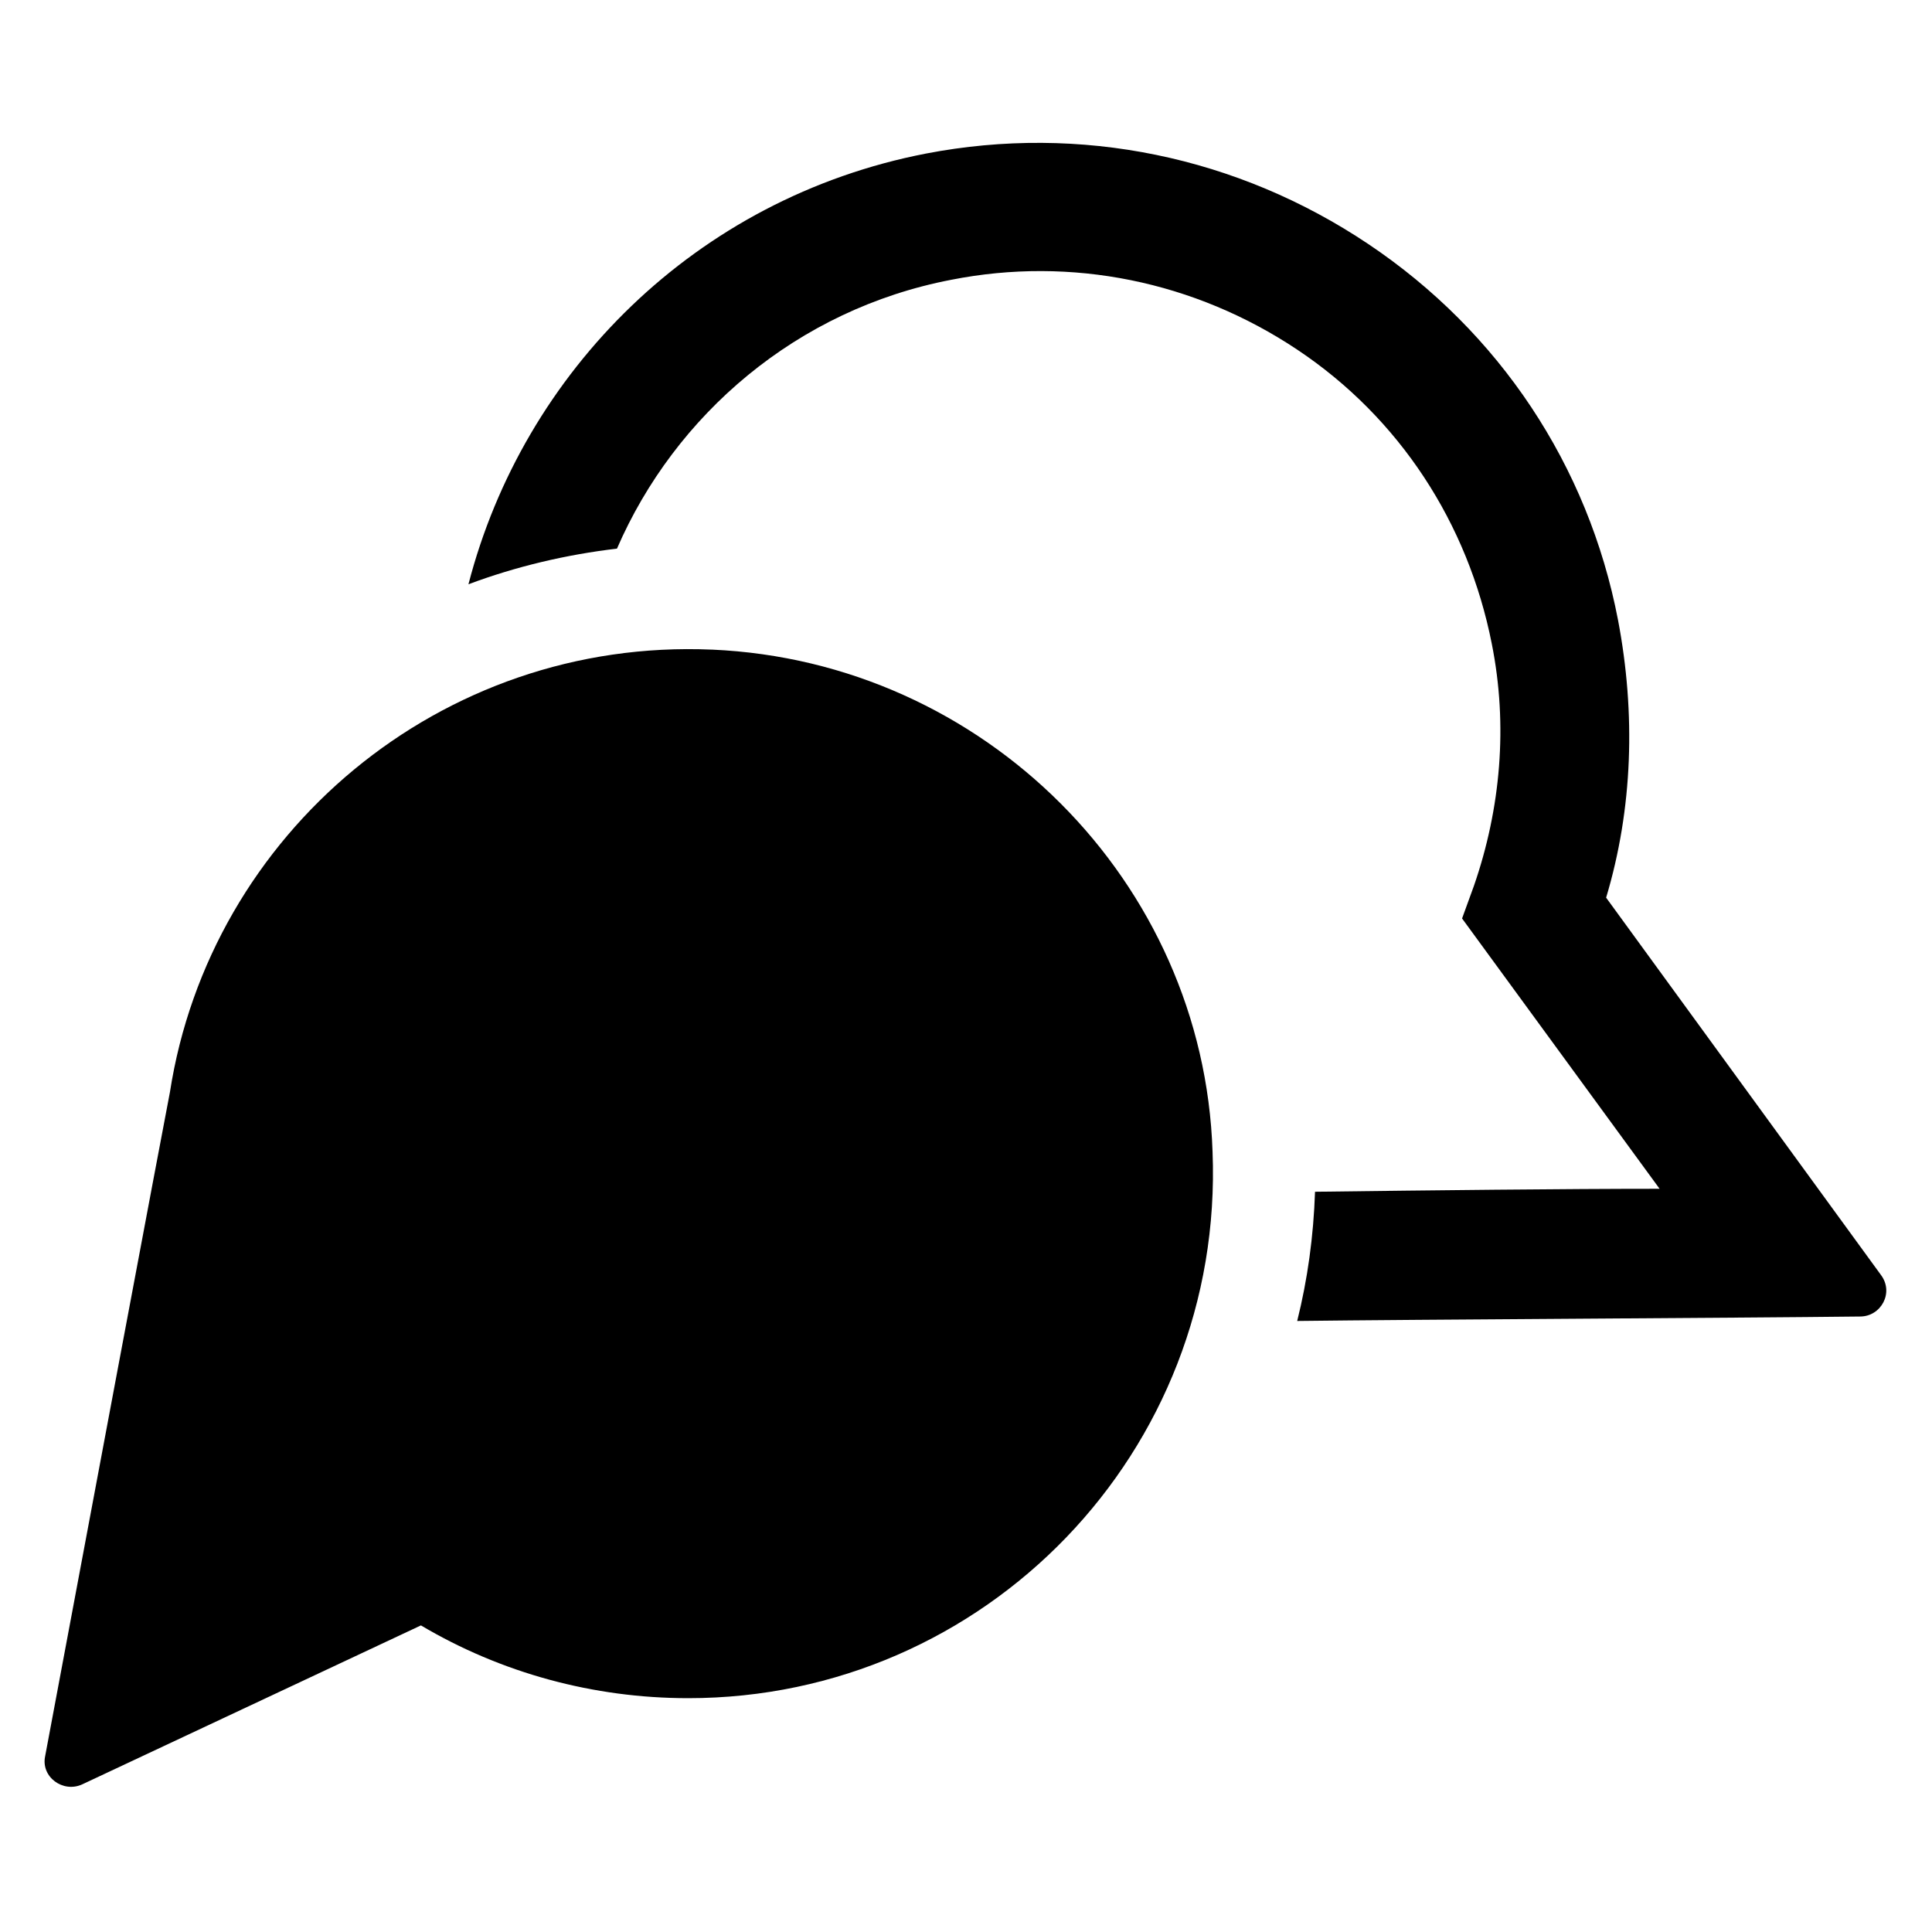
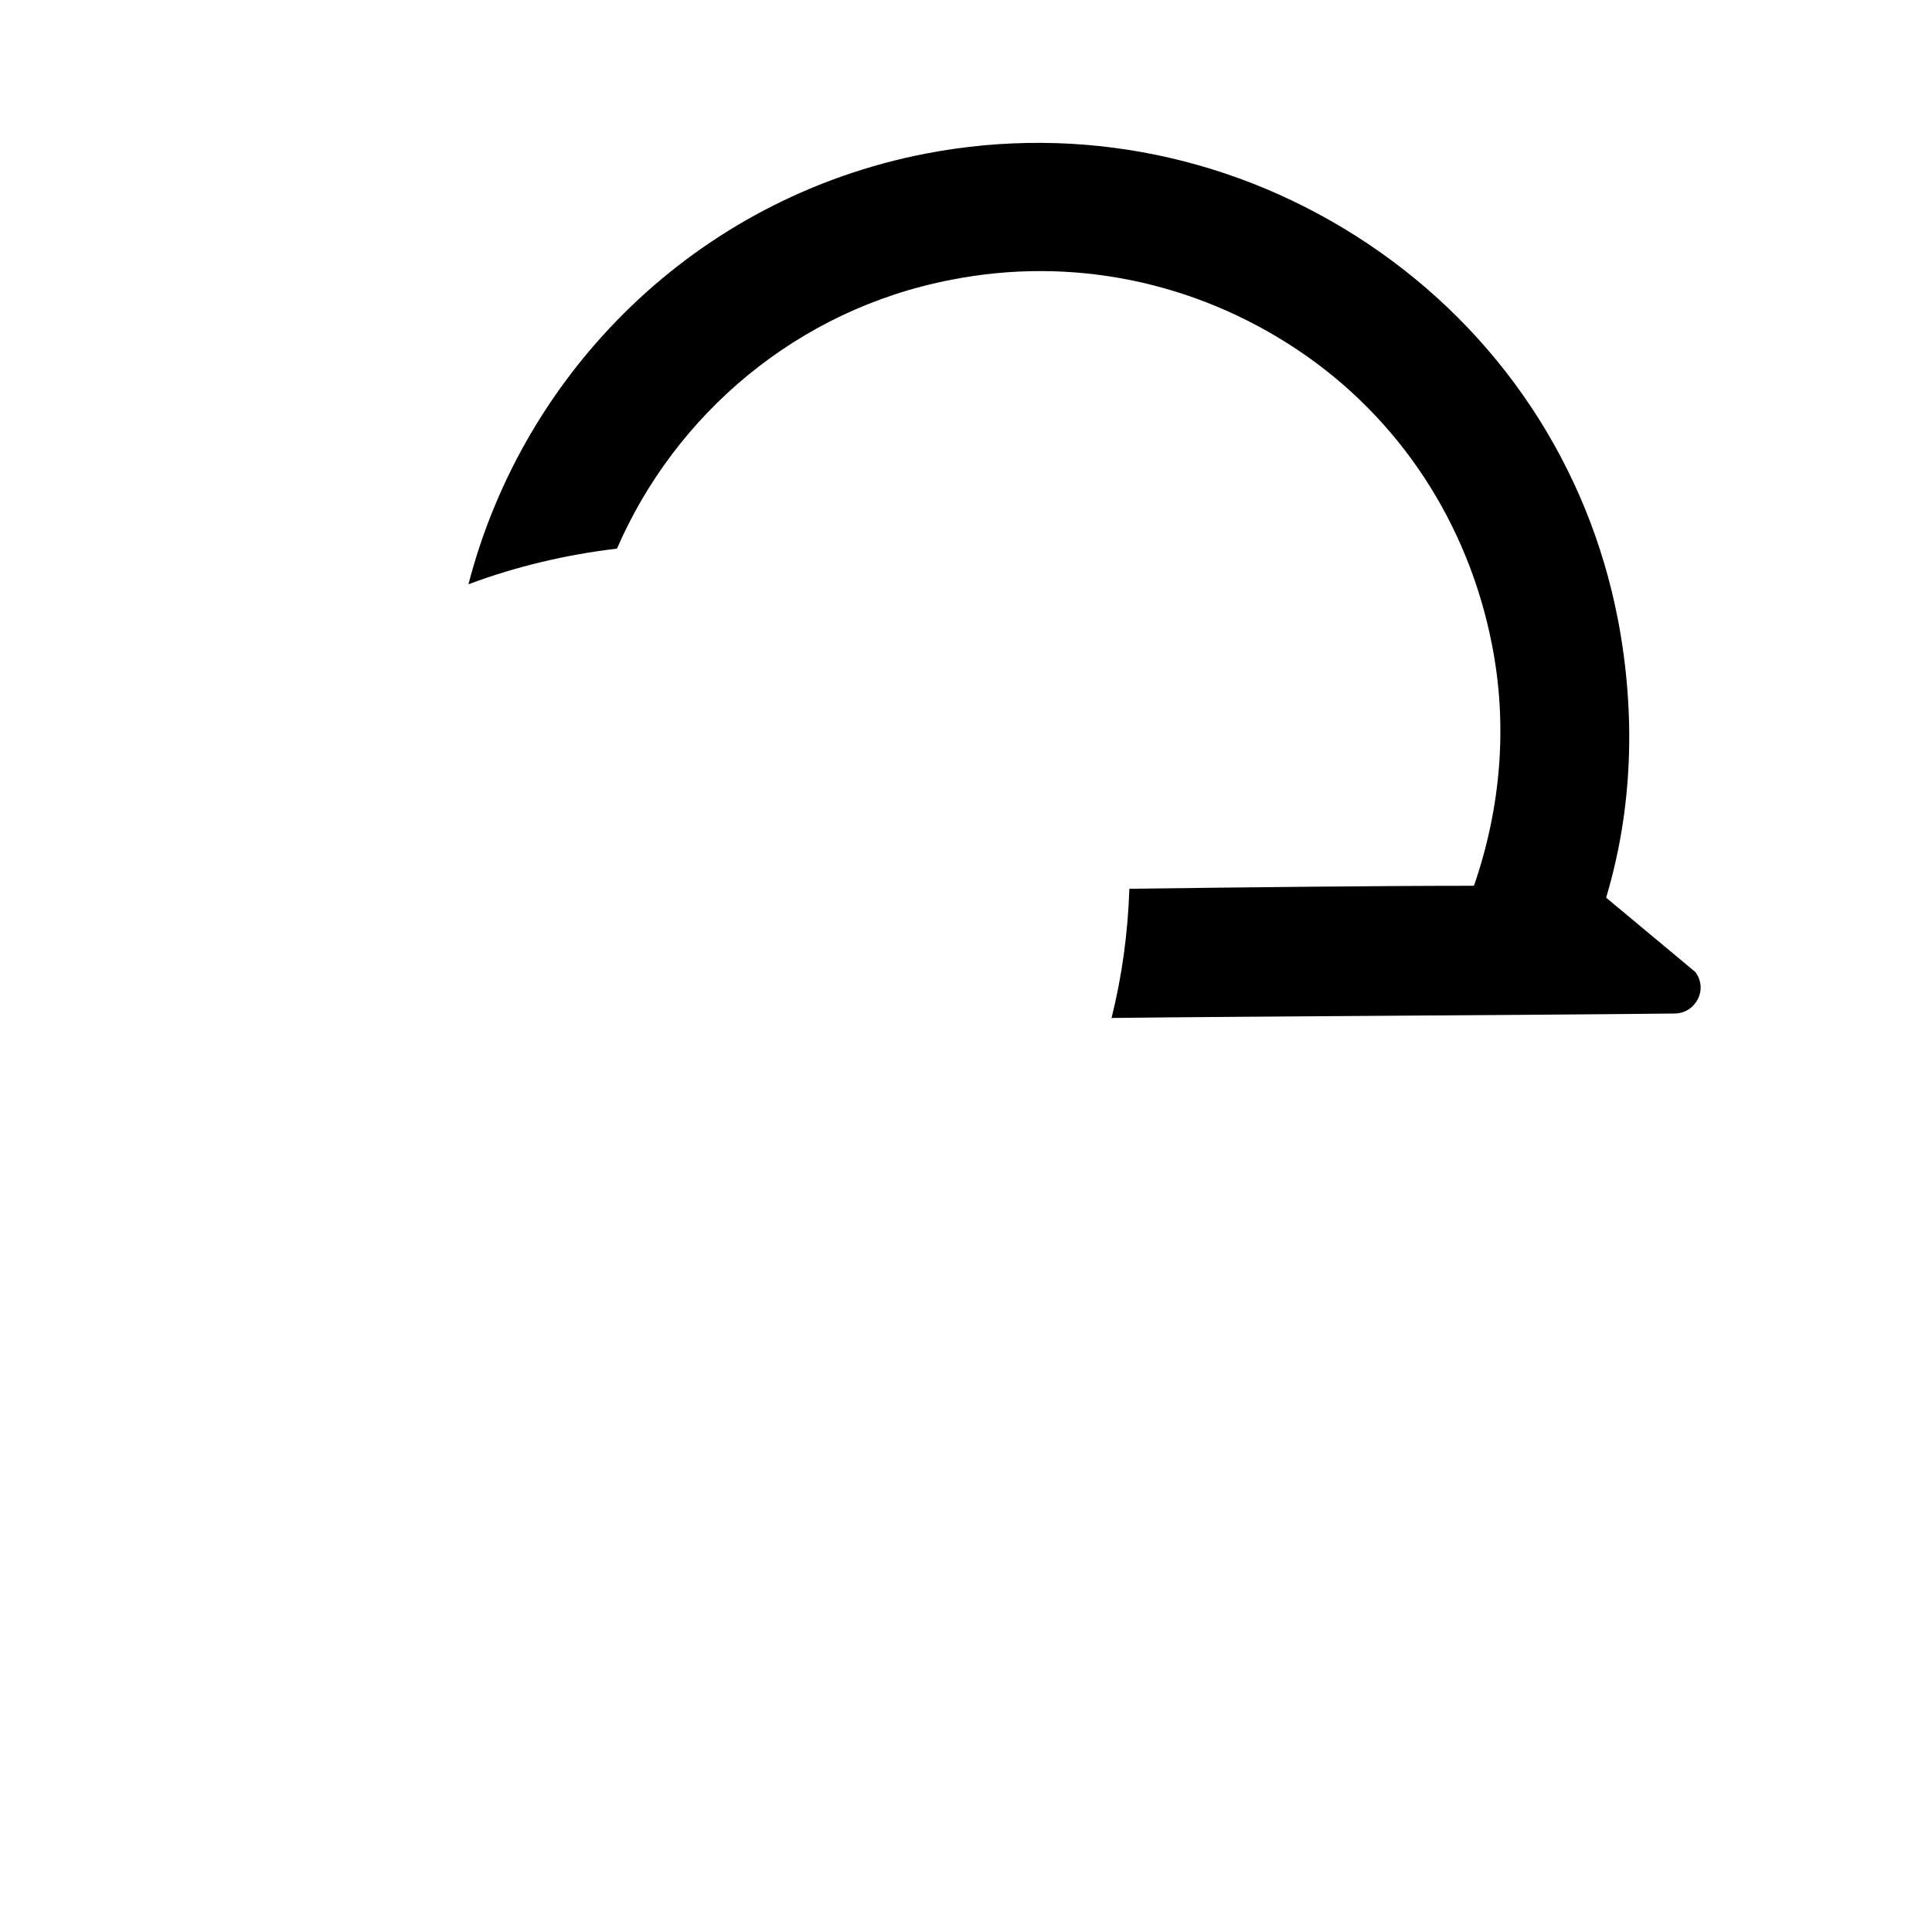
<svg xmlns="http://www.w3.org/2000/svg" fill="#000000" width="800px" height="800px" version="1.1" viewBox="144 144 512 512">
  <g>
-     <path d="m332.69 316.16c-72.027-3.148-133.04 48.805-143.66 117.29-1.18 5.906-25.191 133.82-33.062 175.94-1.18 5.512 4.723 9.84 9.84 7.477l89.742-42.117c21.254 12.594 45.656 19.285 70.848 19.285 78.719 0 142.09-65.336 138.94-144.84-2.359-71.633-60.613-129.89-132.64-133.04z" />
-     <path d="m569.64 381.89c7.086-23.617 7.871-48.805 3.148-73.602-7.871-40.934-31.488-76.359-66.125-99.582-34.637-23.223-76.359-31.883-117.29-24.008-61.008 11.809-106.66 57.859-121.23 114.14 12.594-4.723 25.977-7.871 39.359-9.445 15.352-35.426 47.625-63.371 88.559-71.242 31.883-6.297 64.551 0.395 91.711 18.5 27.16 18.105 45.266 46.051 51.562 77.934 4.328 21.648 2.363 43.691-4.723 64.156l-3.148 8.66 52.348 71.637c-25.191 0-60.223 0.395-91.316 0.789-0.395 11.809-1.969 23.223-4.723 34.242 31.488-0.395 115.72-0.789 149.18-1.18 5.512 0 9.055-6.297 5.512-11.02z" />
+     <path d="m569.64 381.89c7.086-23.617 7.871-48.805 3.148-73.602-7.871-40.934-31.488-76.359-66.125-99.582-34.637-23.223-76.359-31.883-117.29-24.008-61.008 11.809-106.66 57.859-121.23 114.14 12.594-4.723 25.977-7.871 39.359-9.445 15.352-35.426 47.625-63.371 88.559-71.242 31.883-6.297 64.551 0.395 91.711 18.5 27.16 18.105 45.266 46.051 51.562 77.934 4.328 21.648 2.363 43.691-4.723 64.156c-25.191 0-60.223 0.395-91.316 0.789-0.395 11.809-1.969 23.223-4.723 34.242 31.488-0.395 115.72-0.789 149.18-1.18 5.512 0 9.055-6.297 5.512-11.02z" />
  </g>
</svg>